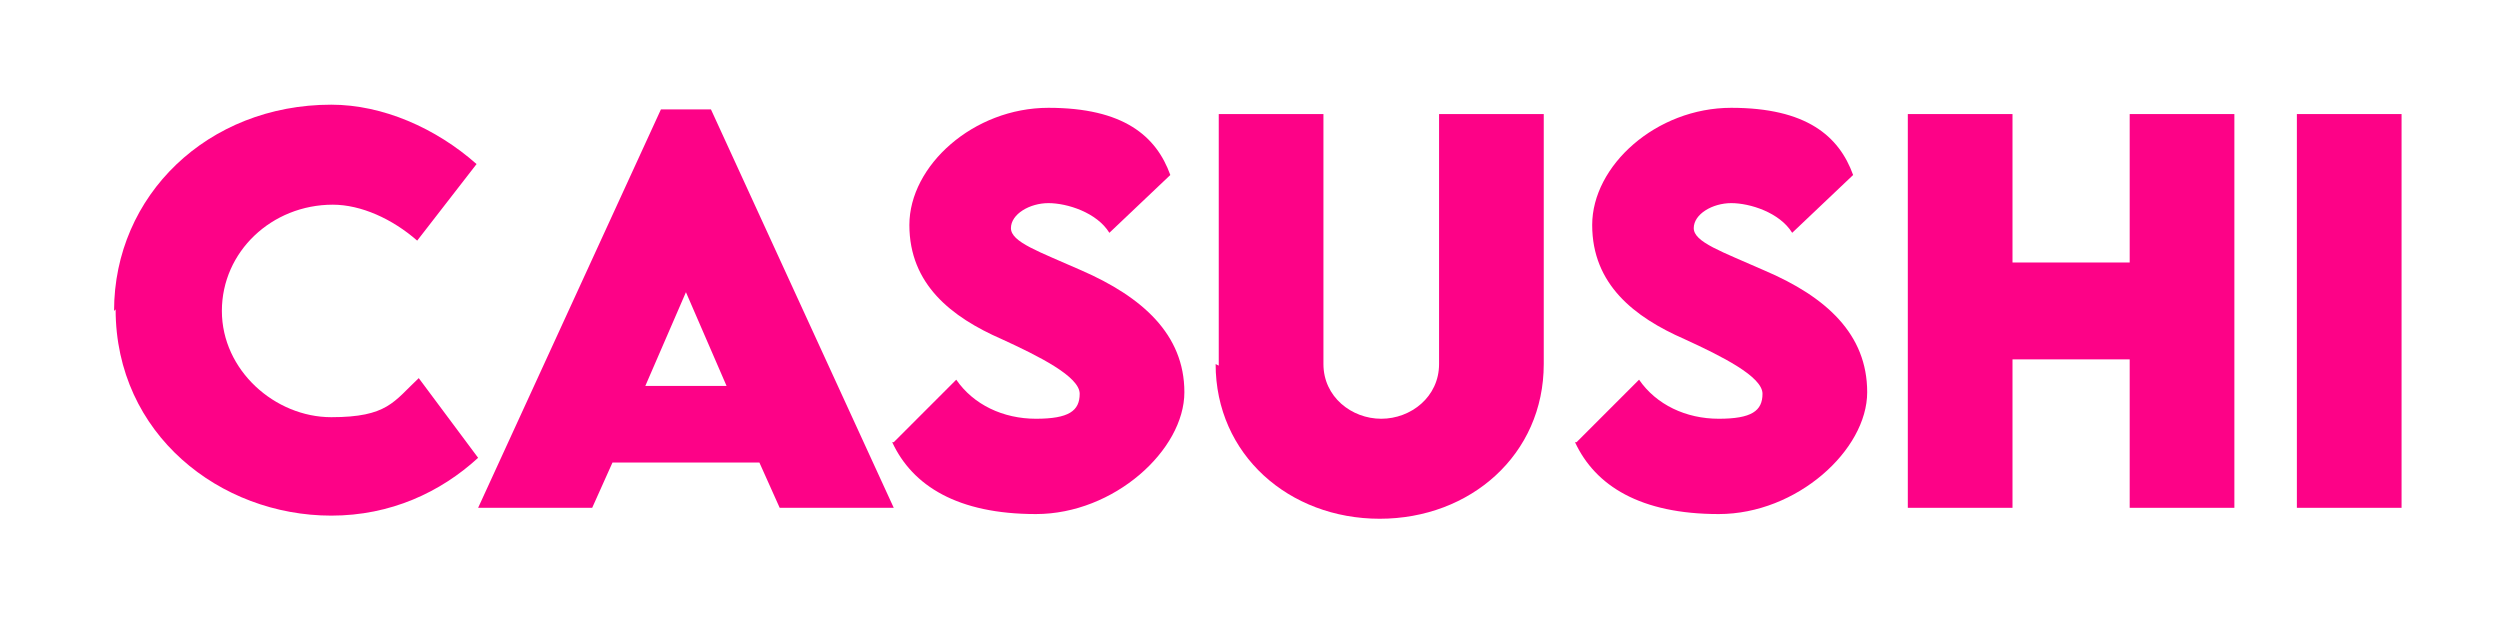
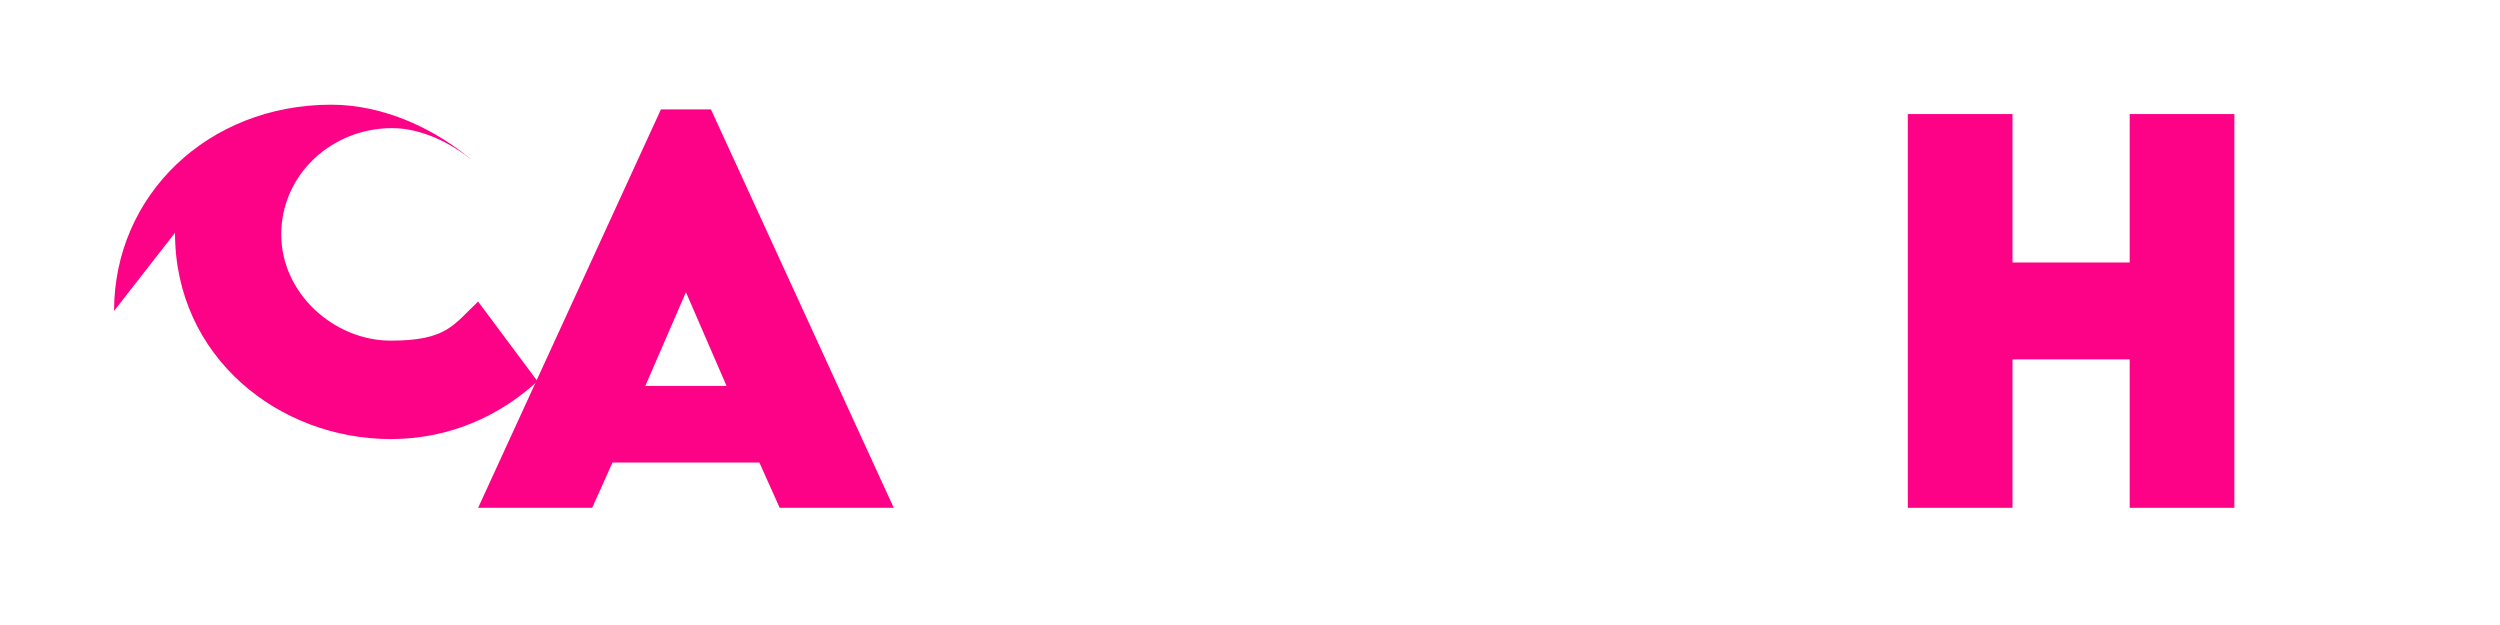
<svg xmlns="http://www.w3.org/2000/svg" version="1.1" id="Layer_1" preserveAspectRatio="xMinYMin" x="0px" y="0px" width="160" height="40" viewBox="0 0 160 40" style="enable-background:new 0 0 160 40;" xml:space="preserve">
  <rect x="0" y="0" width="160" height="40" fill="#333333" stroke="none" />
  <style type="text/css" />
  <svg x="0px" y="0px" width="160" height="40" class="bksvg-408" preserveAspectRatio="xMinYMin" viewBox="0 0 160 40">
    <defs>
      <style>
      .st_408_0 {
        fill: #fff;
      }

      .st_408_1 {
        fill: #fd0287;
      }
    </style>
    </defs>
    <rect class="st_408_0" width="160" height="40" />
    <g>
-       <path class="st_408_1" d="M7.3,19.9c0-7.4,6-13.2,13.9-13.2,3.3,0,6.7,1.5,9.3,3.8l-3.8,4.9c-1.6-1.4-3.6-2.3-5.4-2.3-3.9,0-7.1,3-7.1,6.8s3.4,6.8,7,6.8,4-1,5.6-2.5l3.8,5.1c-2.4,2.2-5.6,3.7-9.4,3.7-7.1,0-13.8-5.2-13.8-13.2h0Z" />
+       <path class="st_408_1" d="M7.3,19.9c0-7.4,6-13.2,13.9-13.2,3.3,0,6.7,1.5,9.3,3.8c-1.6-1.4-3.6-2.3-5.4-2.3-3.9,0-7.1,3-7.1,6.8s3.4,6.8,7,6.8,4-1,5.6-2.5l3.8,5.1c-2.4,2.2-5.6,3.7-9.4,3.7-7.1,0-13.8-5.2-13.8-13.2h0Z" />
      <path class="st_408_1" d="M48.6,29.6h-9.4l-1.3,2.9h-7.3l11.7-25.5h3.2l11.7,25.5h-7.3l-1.3-2.9h0ZM46.5,24.7l-2.6-6-2.6,6s5.2,0,5.2,0Z" />
-       <path class="st_408_1" d="M57.2,28.3l4-4c1.1,1.6,3,2.5,5.1,2.5s2.8-.5,2.8-1.6-2.6-2.4-5-3.5c-3.2-1.4-5.9-3.5-5.9-7.3s4.1-7.5,8.9-7.5,6.9,1.8,7.8,4.3l-3.9,3.7c-.8-1.3-2.7-1.9-3.9-1.9s-2.4.7-2.4,1.6,1.8,1.5,4.5,2.7c3.9,1.7,6.6,4.1,6.6,7.8s-4.5,7.8-9.5,7.8-7.9-1.8-9.2-4.6h0Z" />
-       <path class="st_408_1" d="M78,23.4V7.3h6.7v16c0,2.1,1.8,3.5,3.7,3.5s3.7-1.4,3.7-3.5V7.3h6.7v16c0,5.8-4.7,9.9-10.5,9.9s-10.5-4.1-10.5-9.9h0Z" />
-       <path class="st_408_1" d="M100.9,28.3l4-4c1.1,1.6,3,2.5,5.1,2.5s2.8-.5,2.8-1.6-2.6-2.4-5-3.5c-3.2-1.4-5.9-3.5-5.9-7.3s4.1-7.5,8.9-7.5,6.9,1.8,7.8,4.3l-3.9,3.7c-.8-1.3-2.7-1.9-3.9-1.9s-2.4.7-2.4,1.6,1.8,1.5,4.5,2.7c4,1.7,6.6,4.1,6.6,7.8s-4.5,7.8-9.5,7.8-7.9-1.8-9.2-4.6h0Z" />
      <path class="st_408_1" d="M143,7.3v25.2h-6.7v-9.5h-7.5v9.5h-6.7V7.3h6.7v9.5h7.5V7.3h6.7Z" />
-       <path class="st_408_1" d="M147,7.3h6.7v25.2h-6.7V7.3Z" />
    </g>
  </svg>
</svg>